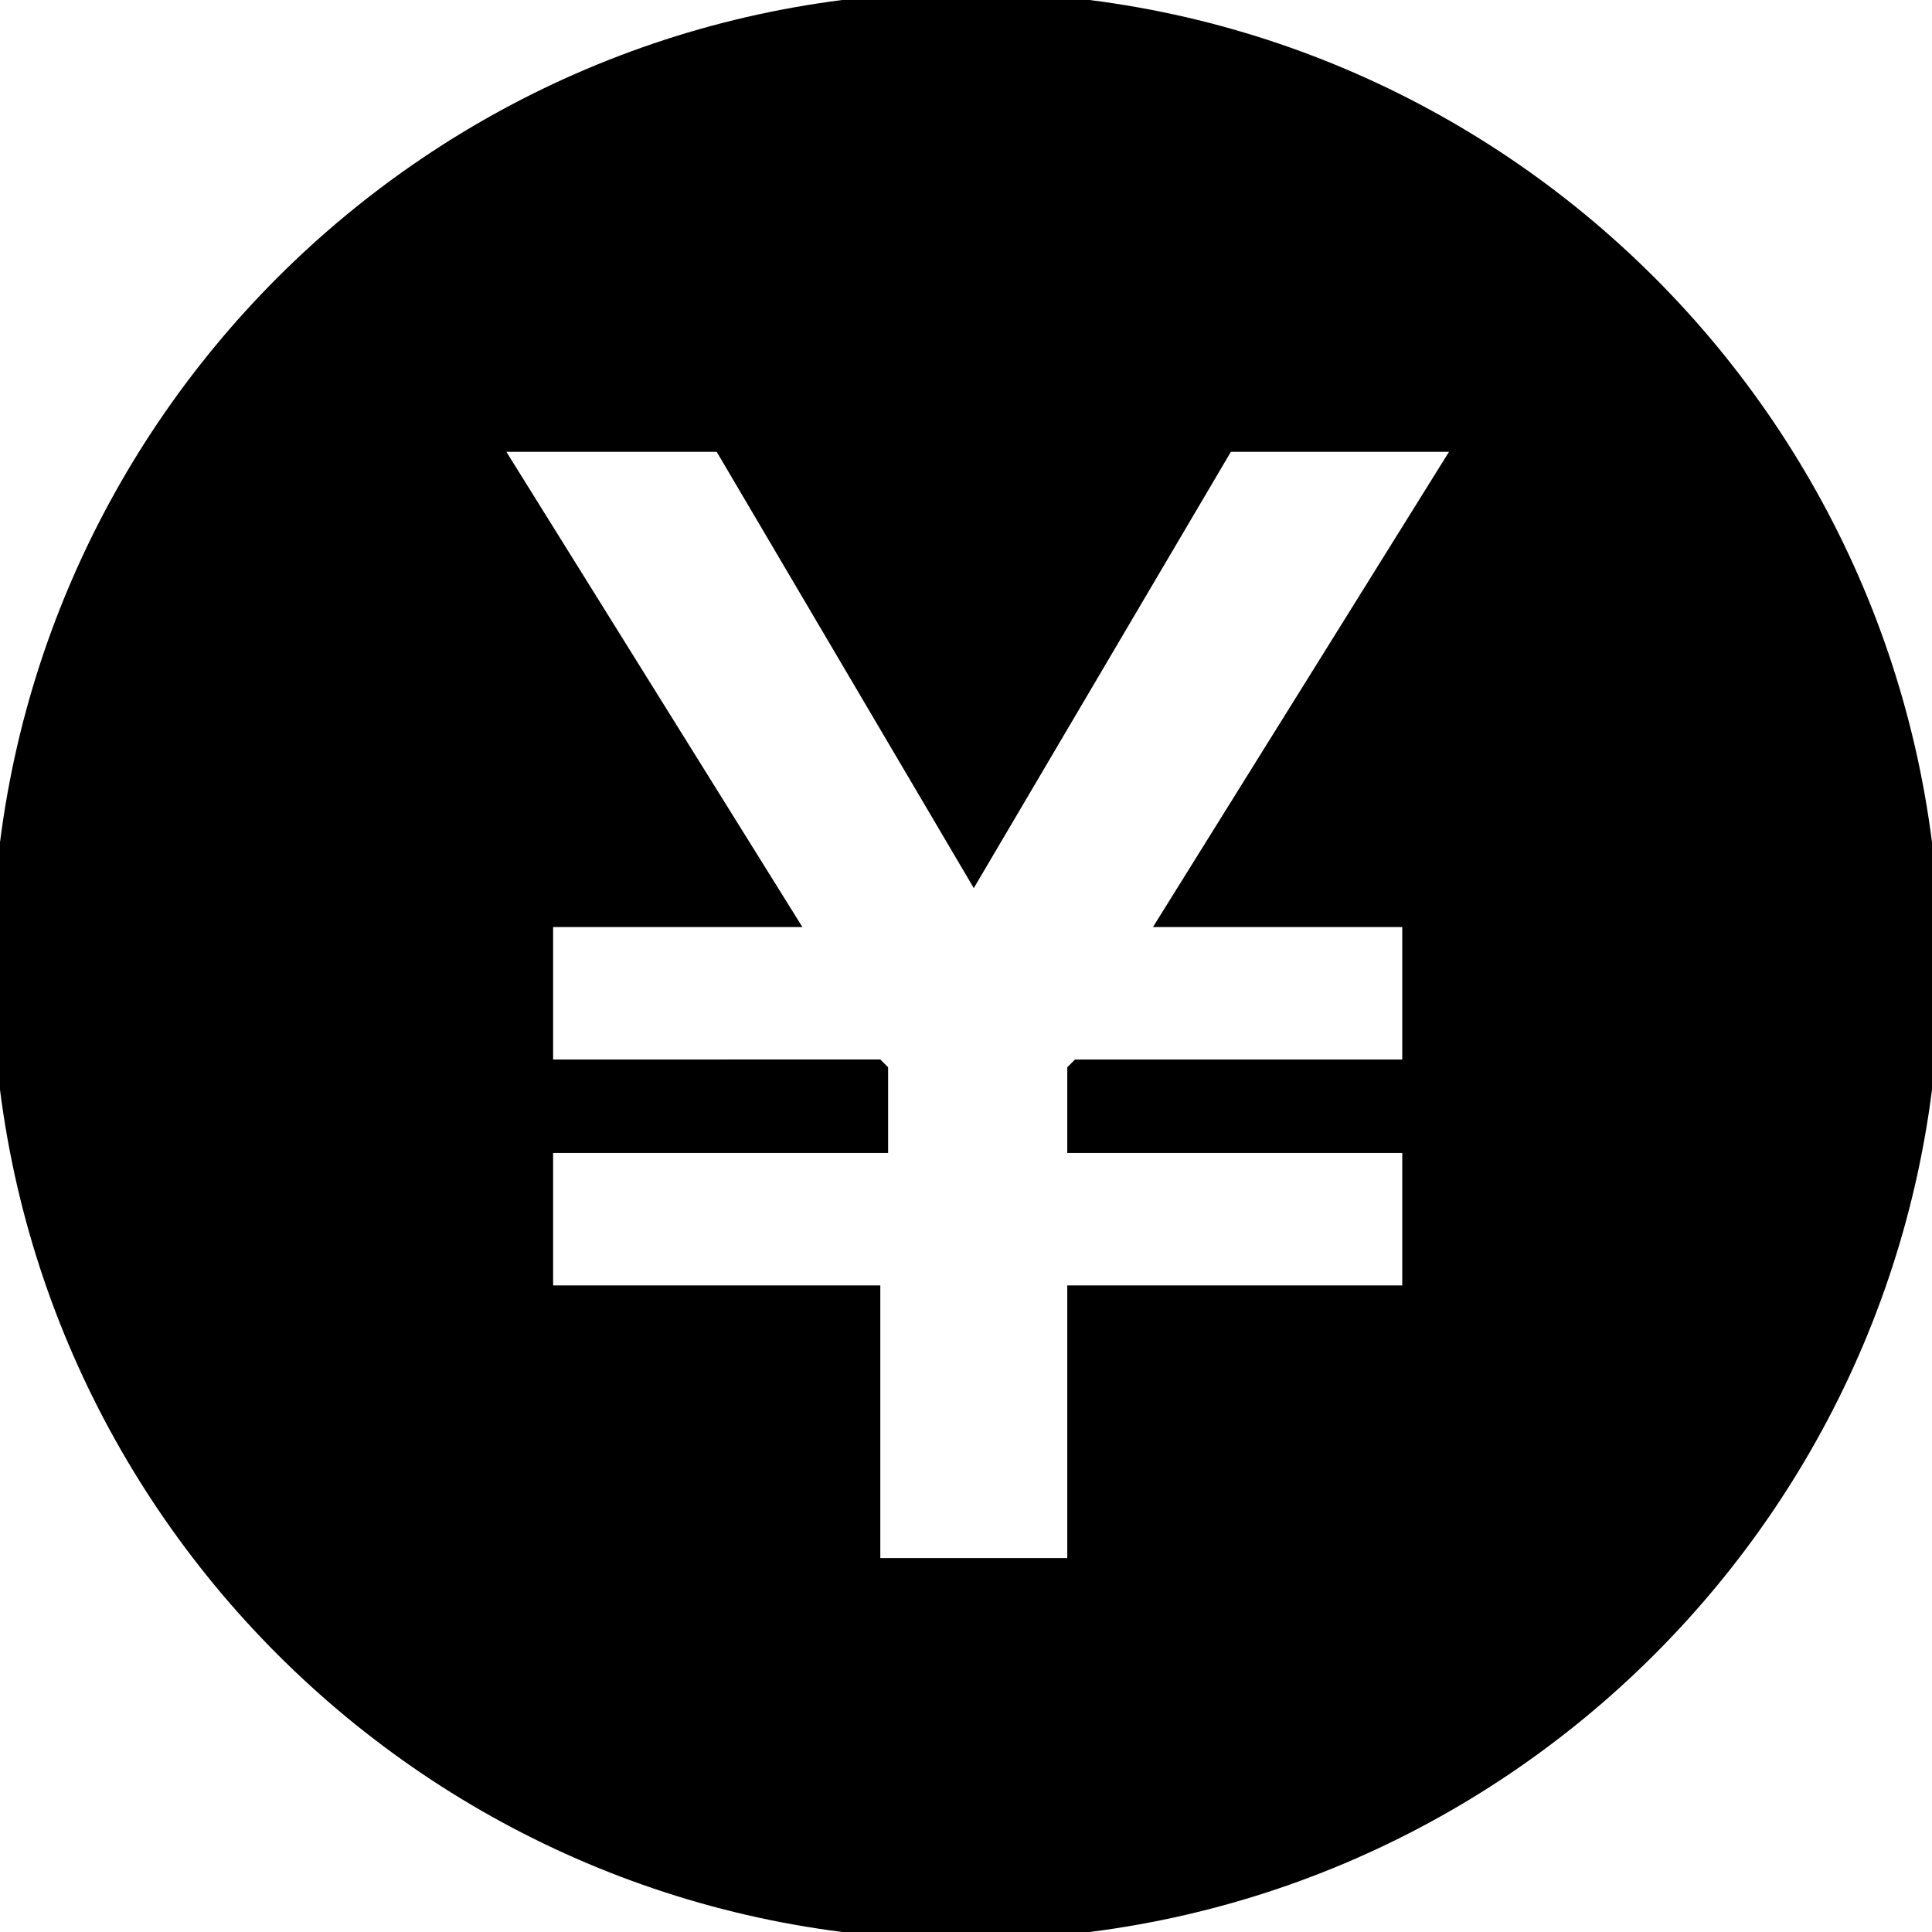
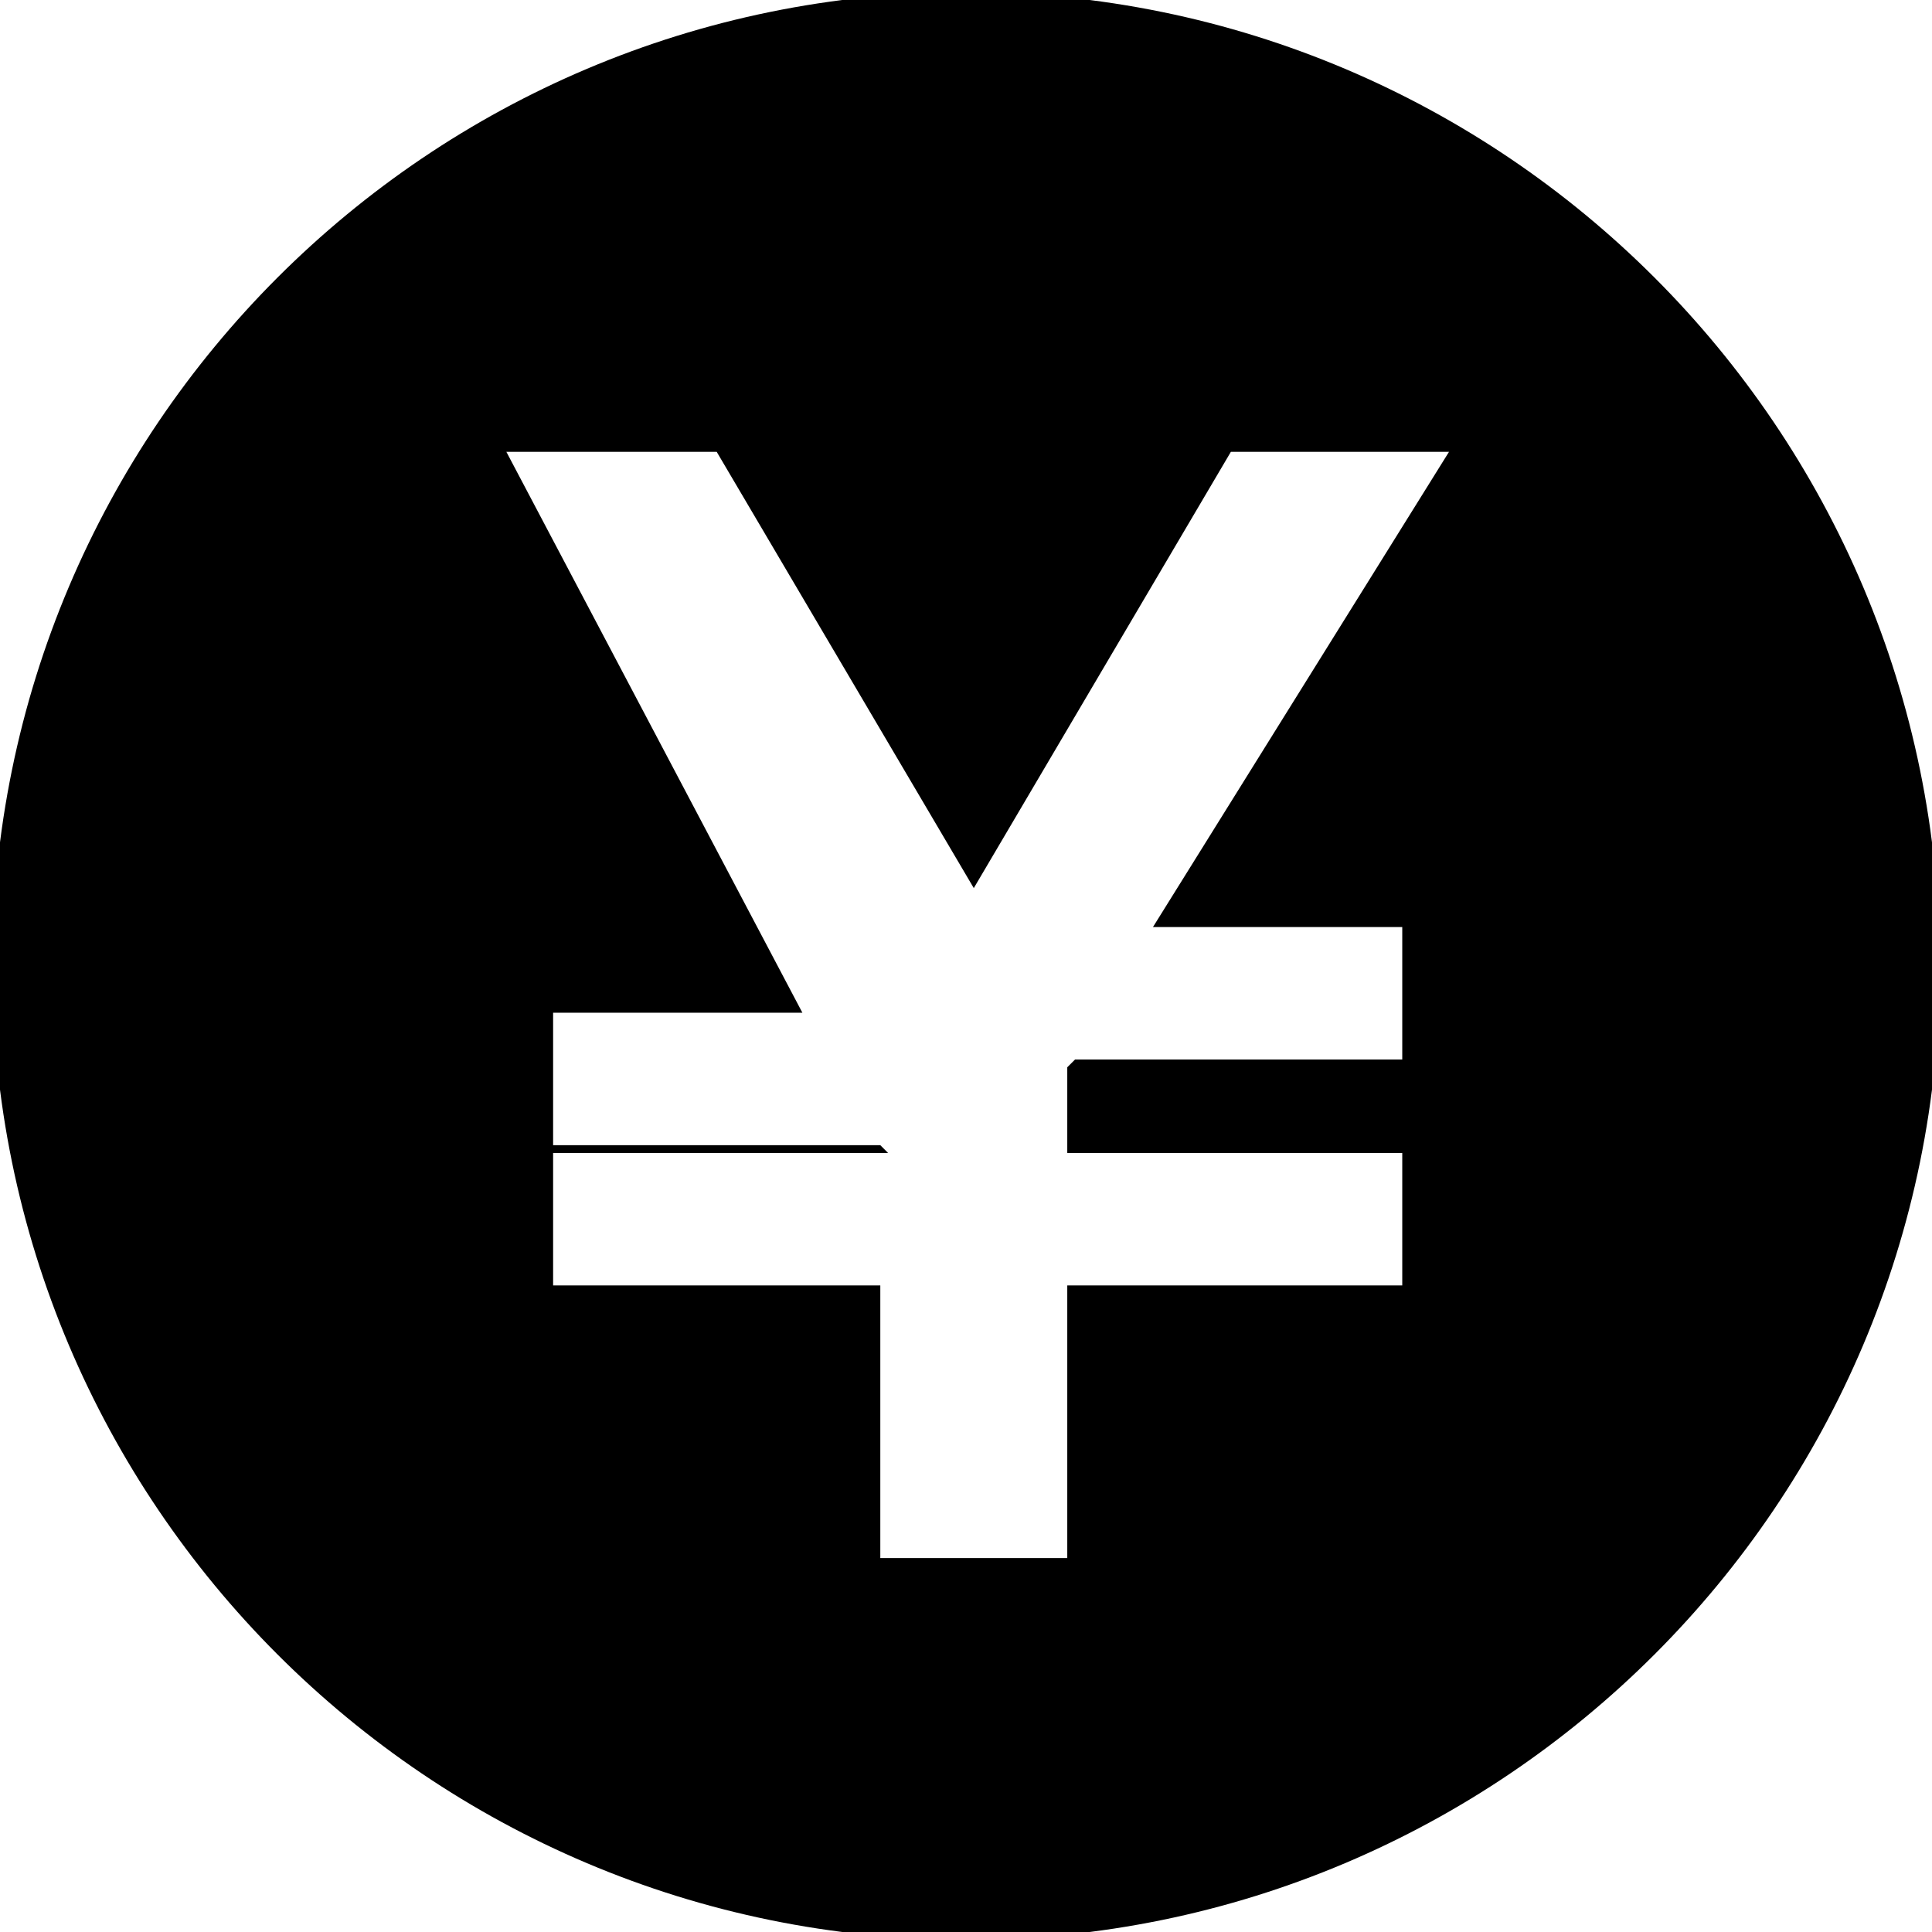
<svg xmlns="http://www.w3.org/2000/svg" version="1.1" id="レイヤー_1" x="0px" y="0px" viewBox="0 0 24.8 24.8" style="enable-background:new 0 0 24.8 24.8;" xml:space="preserve">
  <g>
-     <path d="M12.4,24.9c6.9,0,12.5-5.6,12.5-12.5S19.3-0.1,12.4-0.1S-0.1,5.5-0.1,12.4S5.5,24.9,12.4,24.9z M9.2,5.8l3.3,5.6l3.3-5.6   h2.8l-3.8,6.1H18v1.7h-4.2l-0.1,0.1v1.1H18v1.7h-4.3v3.5h-2.4v-3.5H7.1v-1.7h4.3v-1.1l-0.1-0.1H7.1v-1.7h3.2L6.5,5.8H9.2z" />
+     <path d="M12.4,24.9c6.9,0,12.5-5.6,12.5-12.5S19.3-0.1,12.4-0.1S-0.1,5.5-0.1,12.4S5.5,24.9,12.4,24.9z M9.2,5.8l3.3,5.6l3.3-5.6   h2.8l-3.8,6.1H18v1.7h-4.2l-0.1,0.1v1.1H18v1.7h-4.3v3.5h-2.4v-3.5H7.1v-1.7h4.3l-0.1-0.1H7.1v-1.7h3.2L6.5,5.8H9.2z" />
  </g>
</svg>